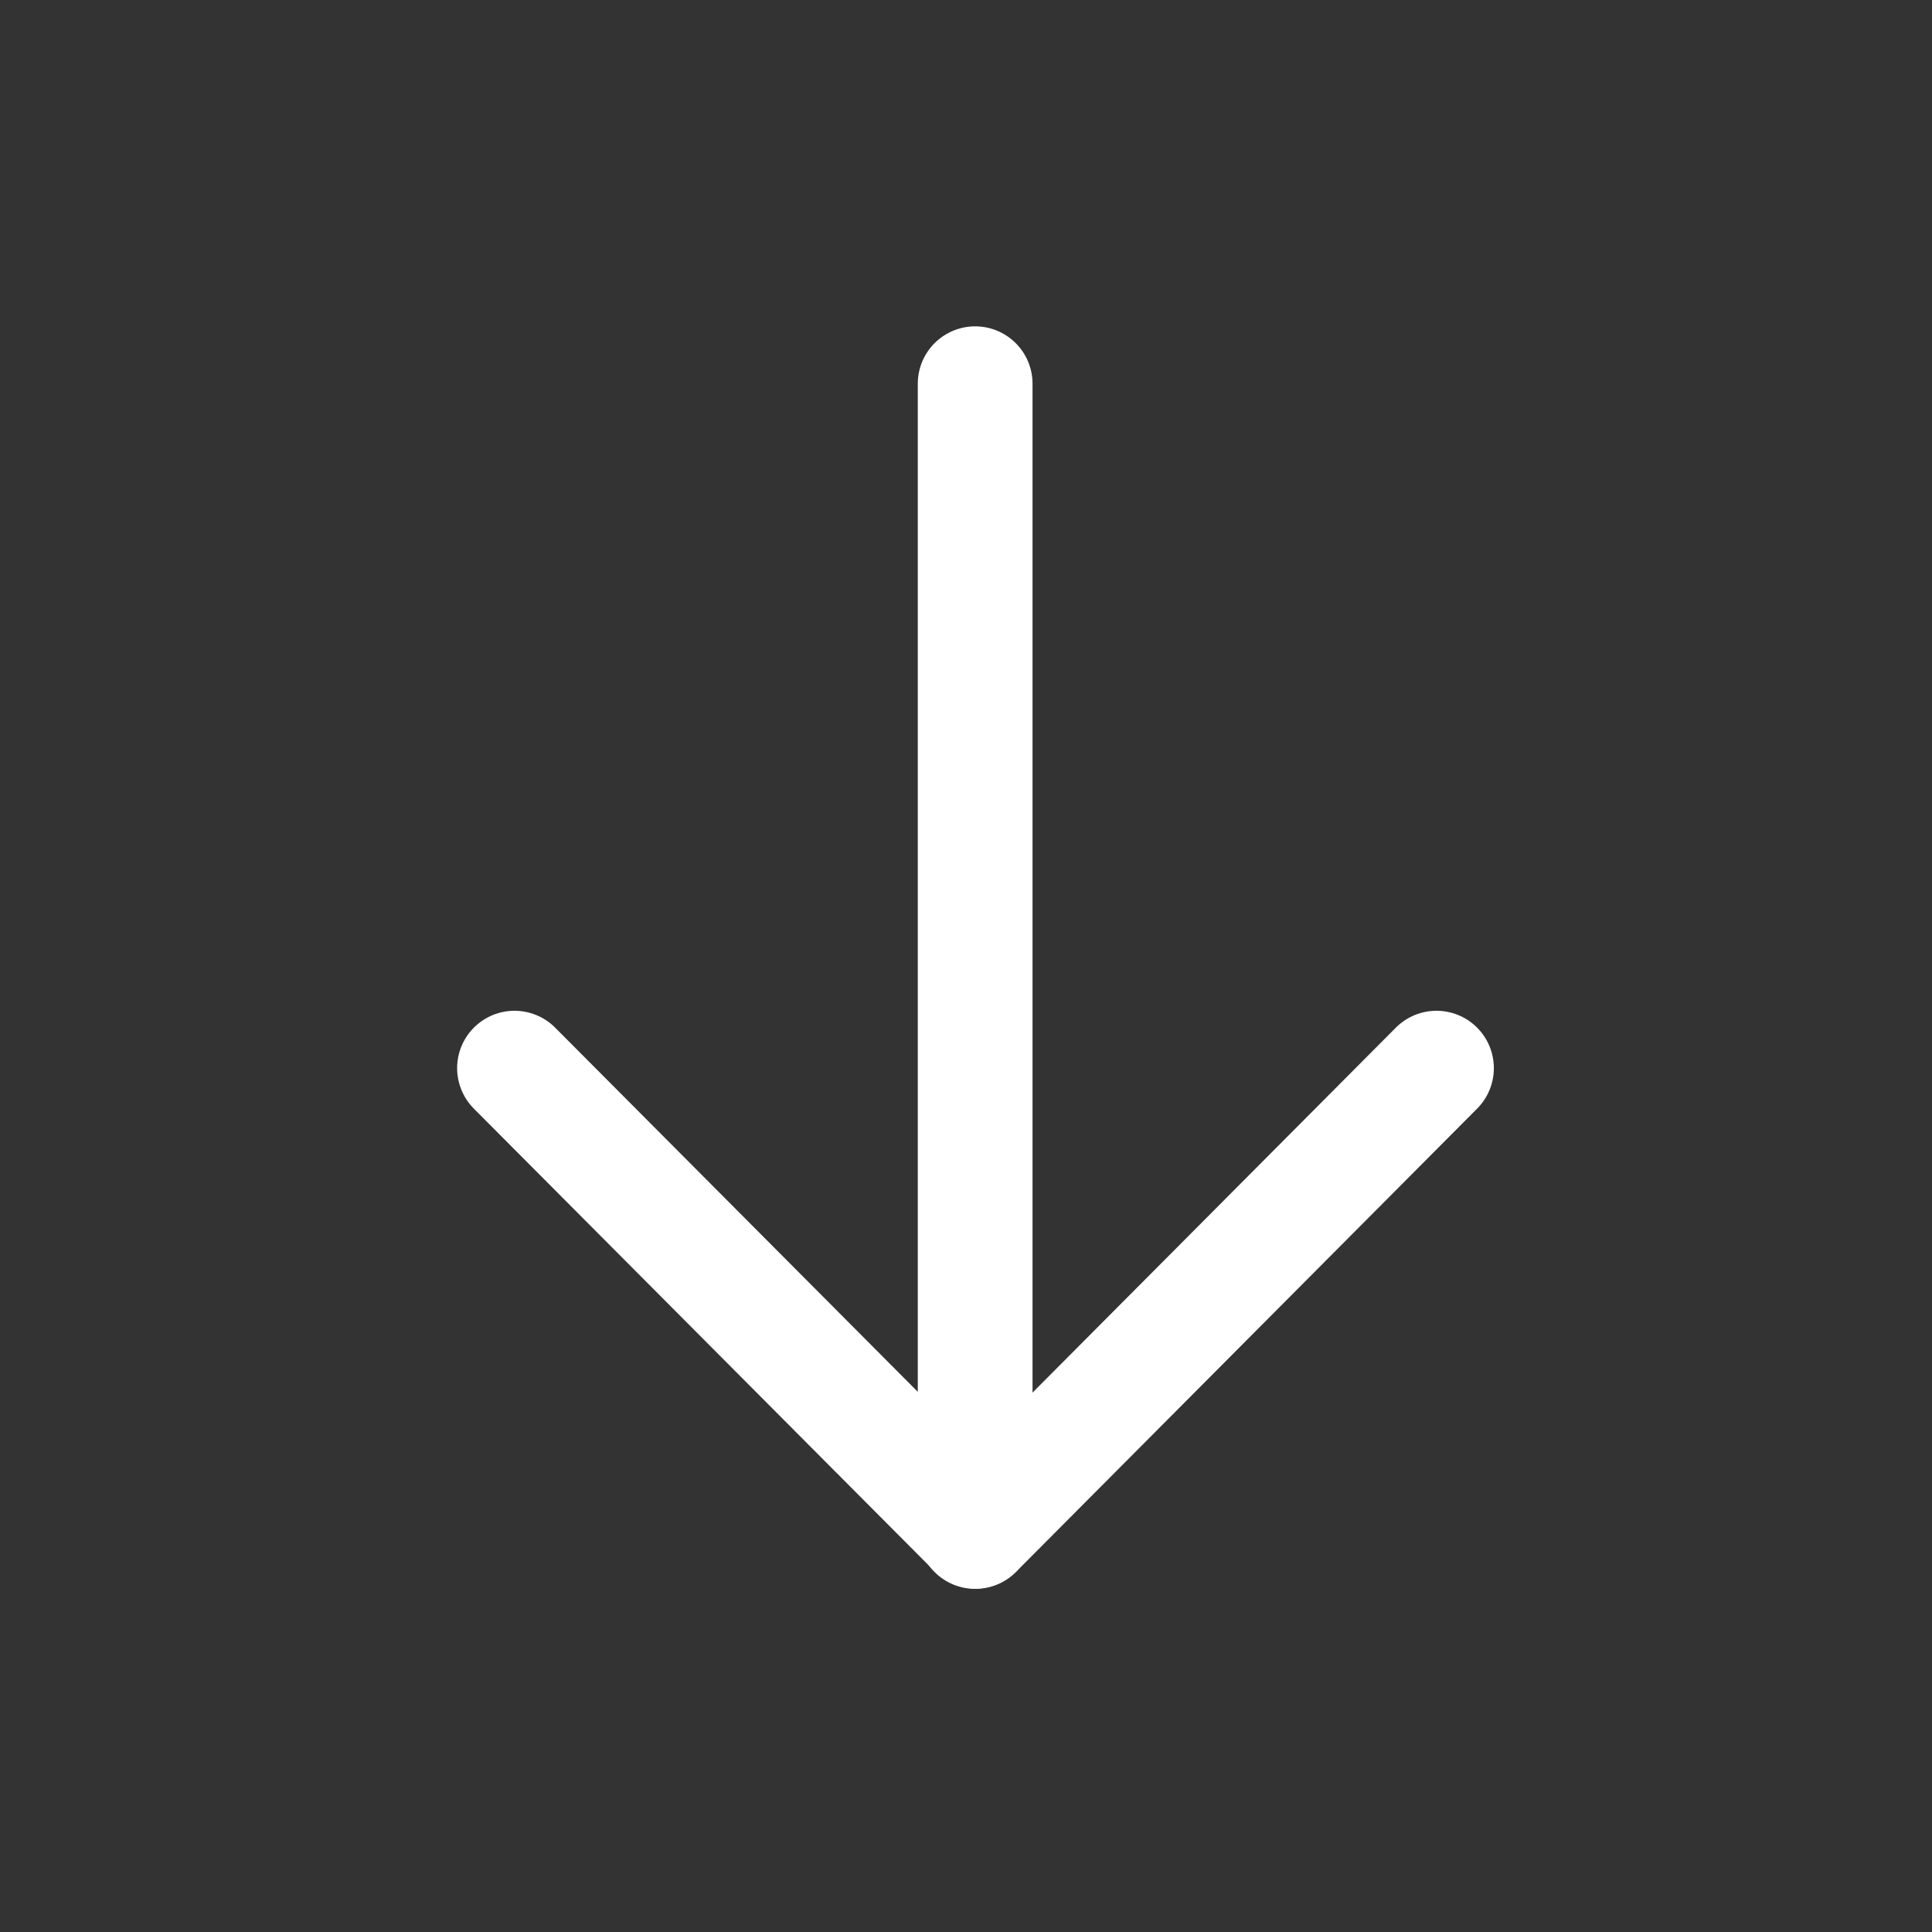
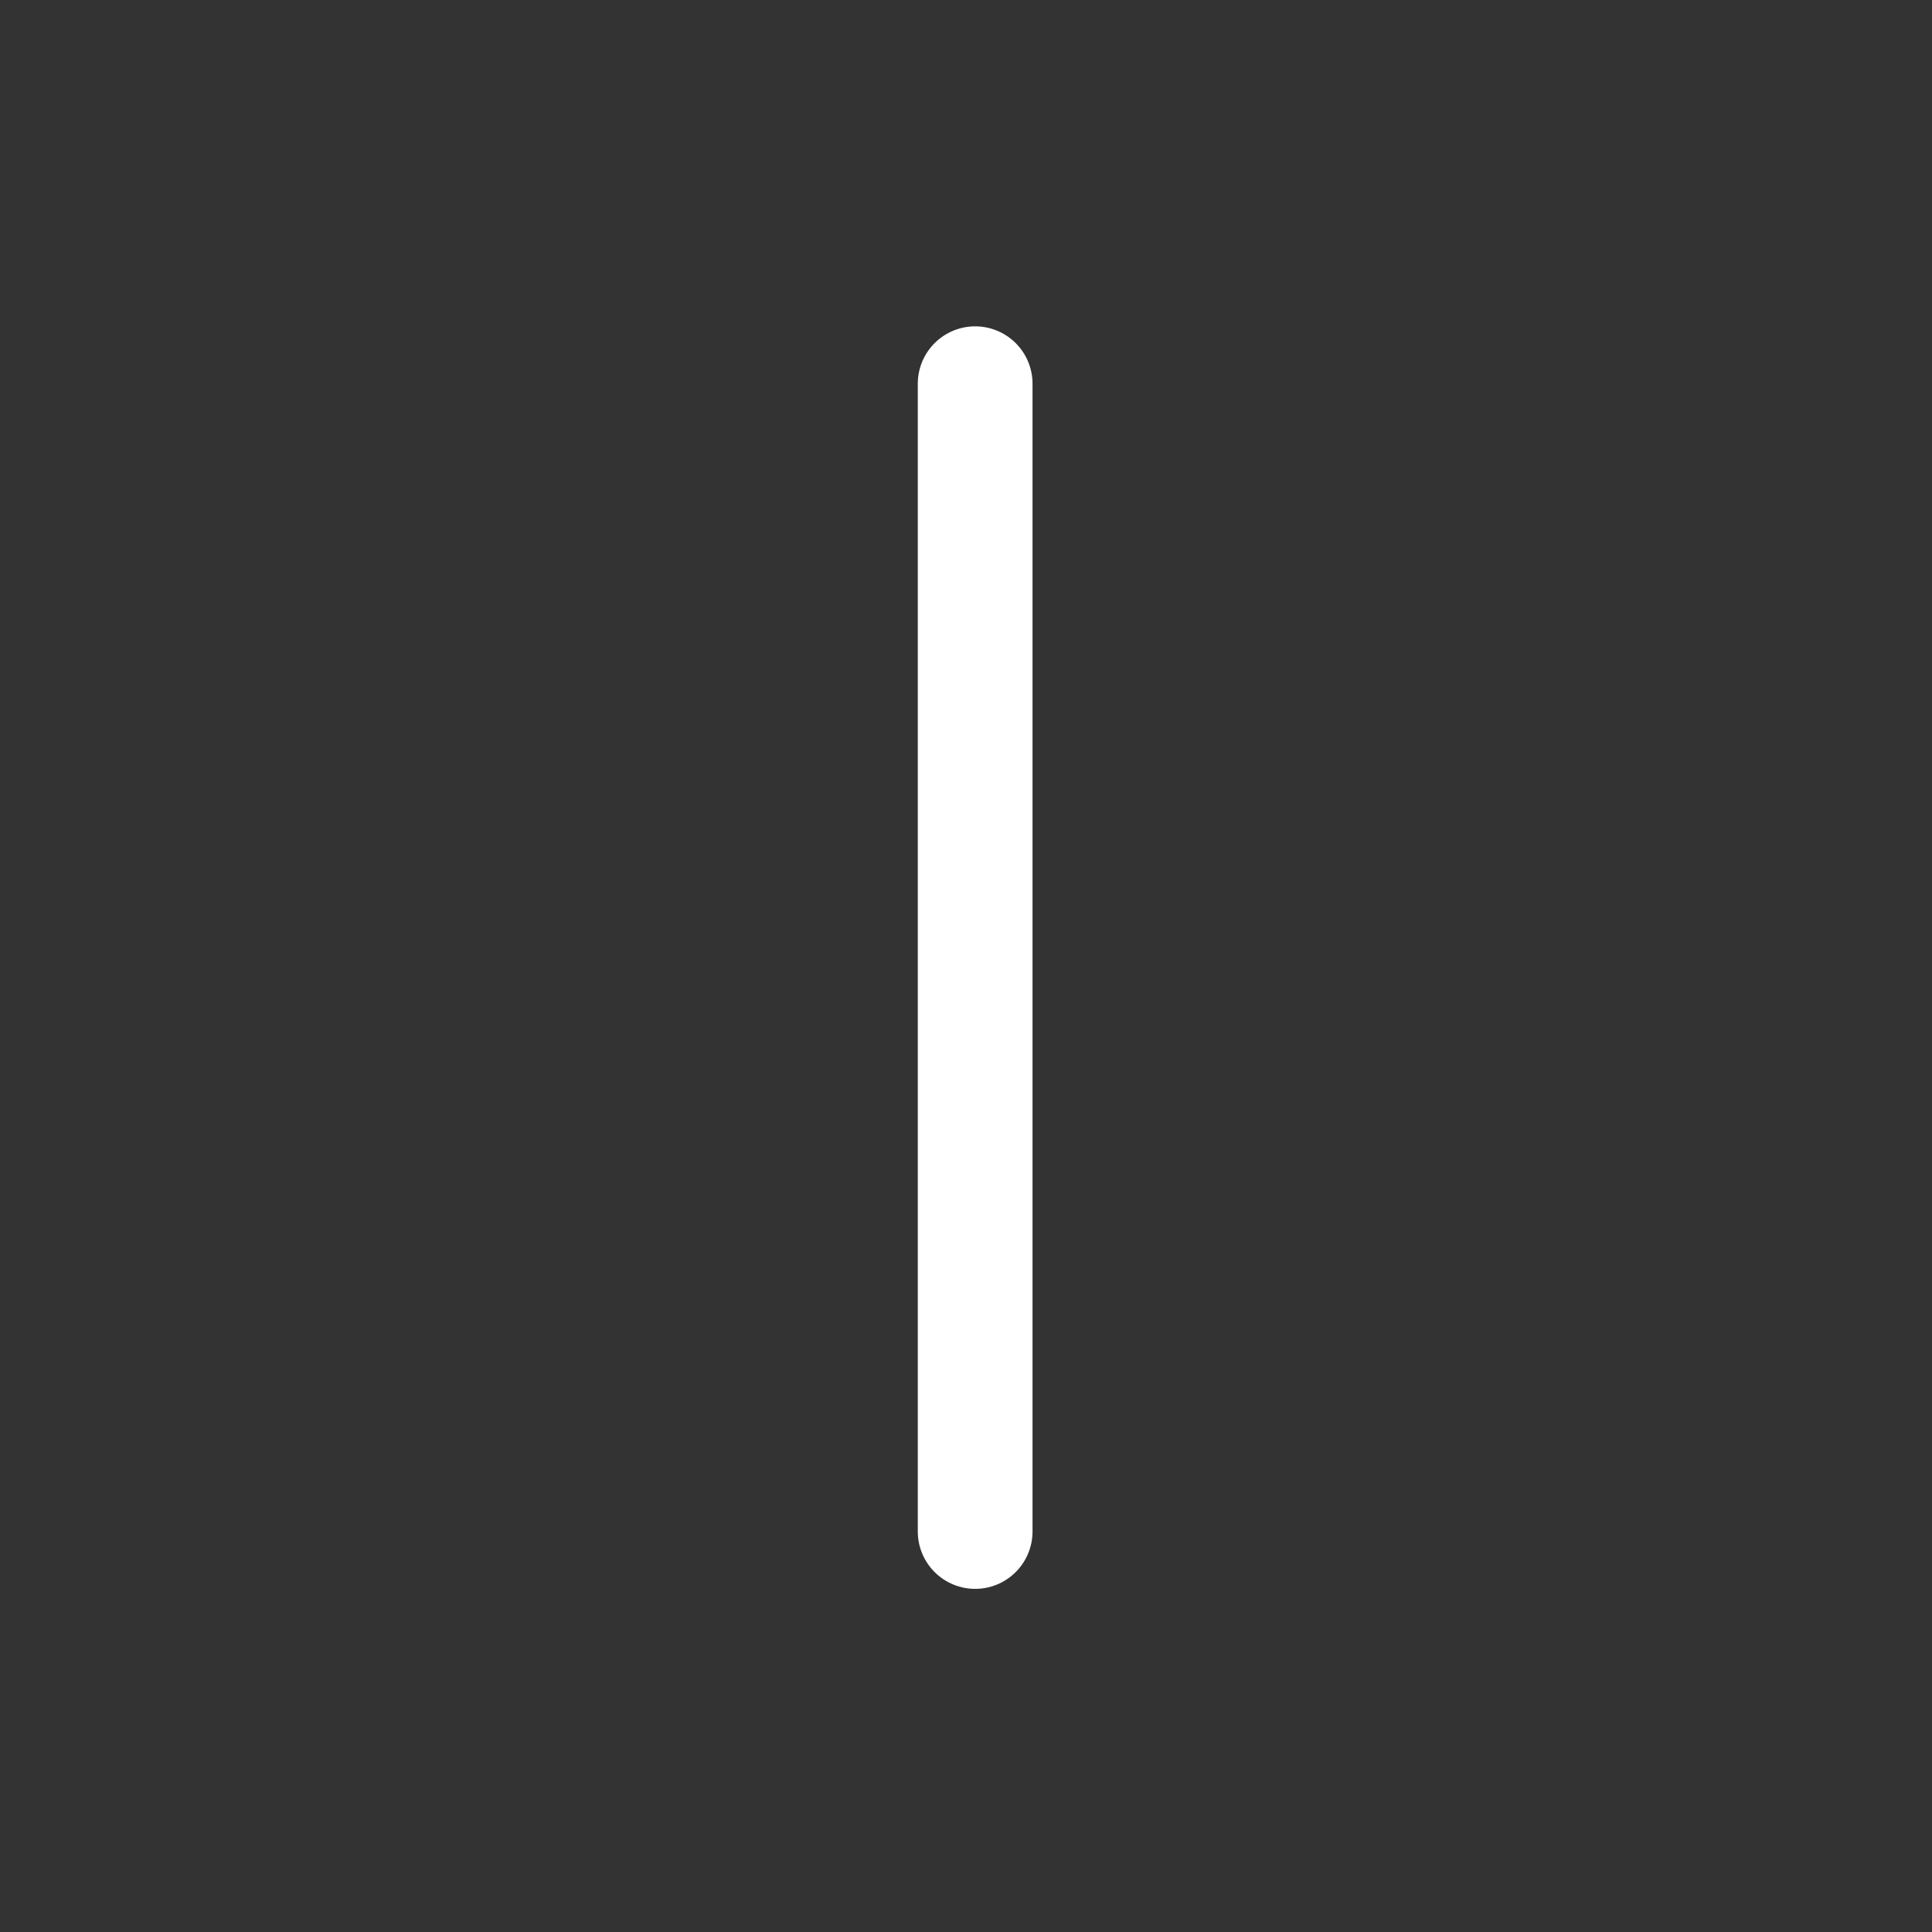
<svg xmlns="http://www.w3.org/2000/svg" width="23" height="23" viewBox="0 0 23 23" fill="none">
  <rect x="0" y="0" width="23" height="23" fill="#333333" stroke="none" />
  <path d="M11.609 18.232V4.568" stroke="white" stroke-width="1.366" stroke-linecap="round" stroke-linejoin="round" />
-   <path d="M17.101 12.716L11.614 18.228L6.125 12.716" stroke="white" stroke-width="1.366" stroke-linecap="round" stroke-linejoin="round" />
</svg>